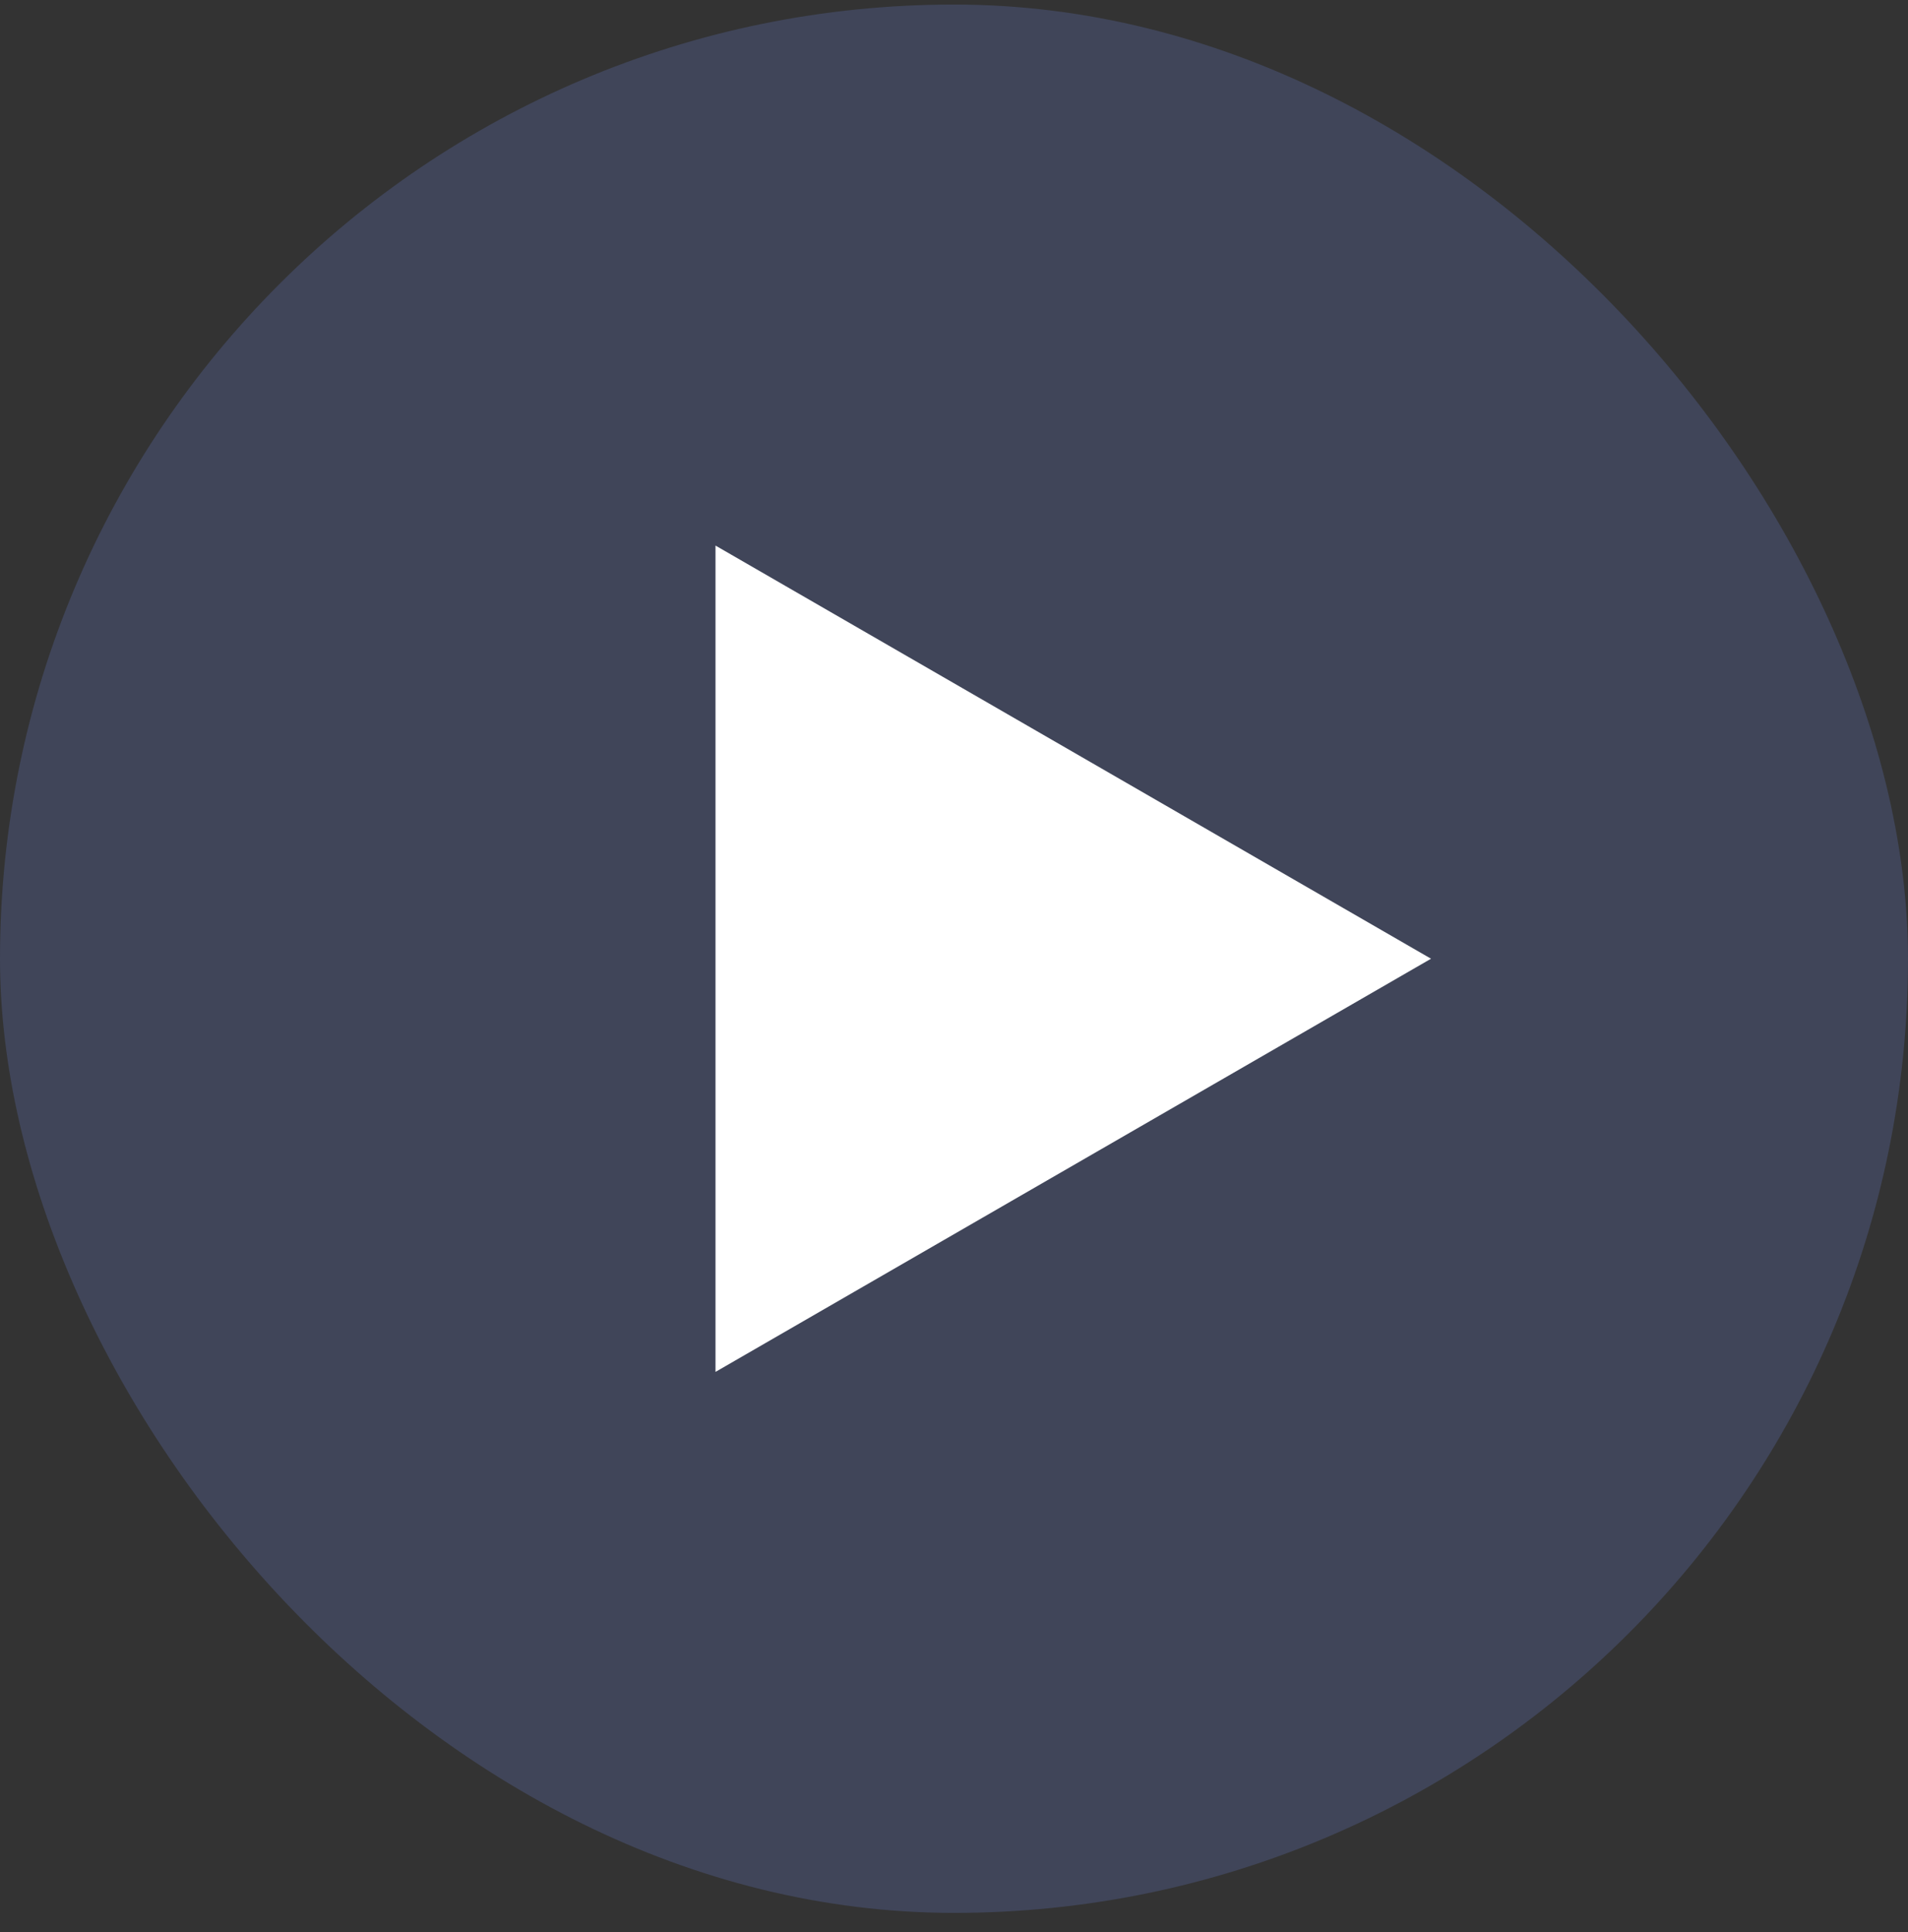
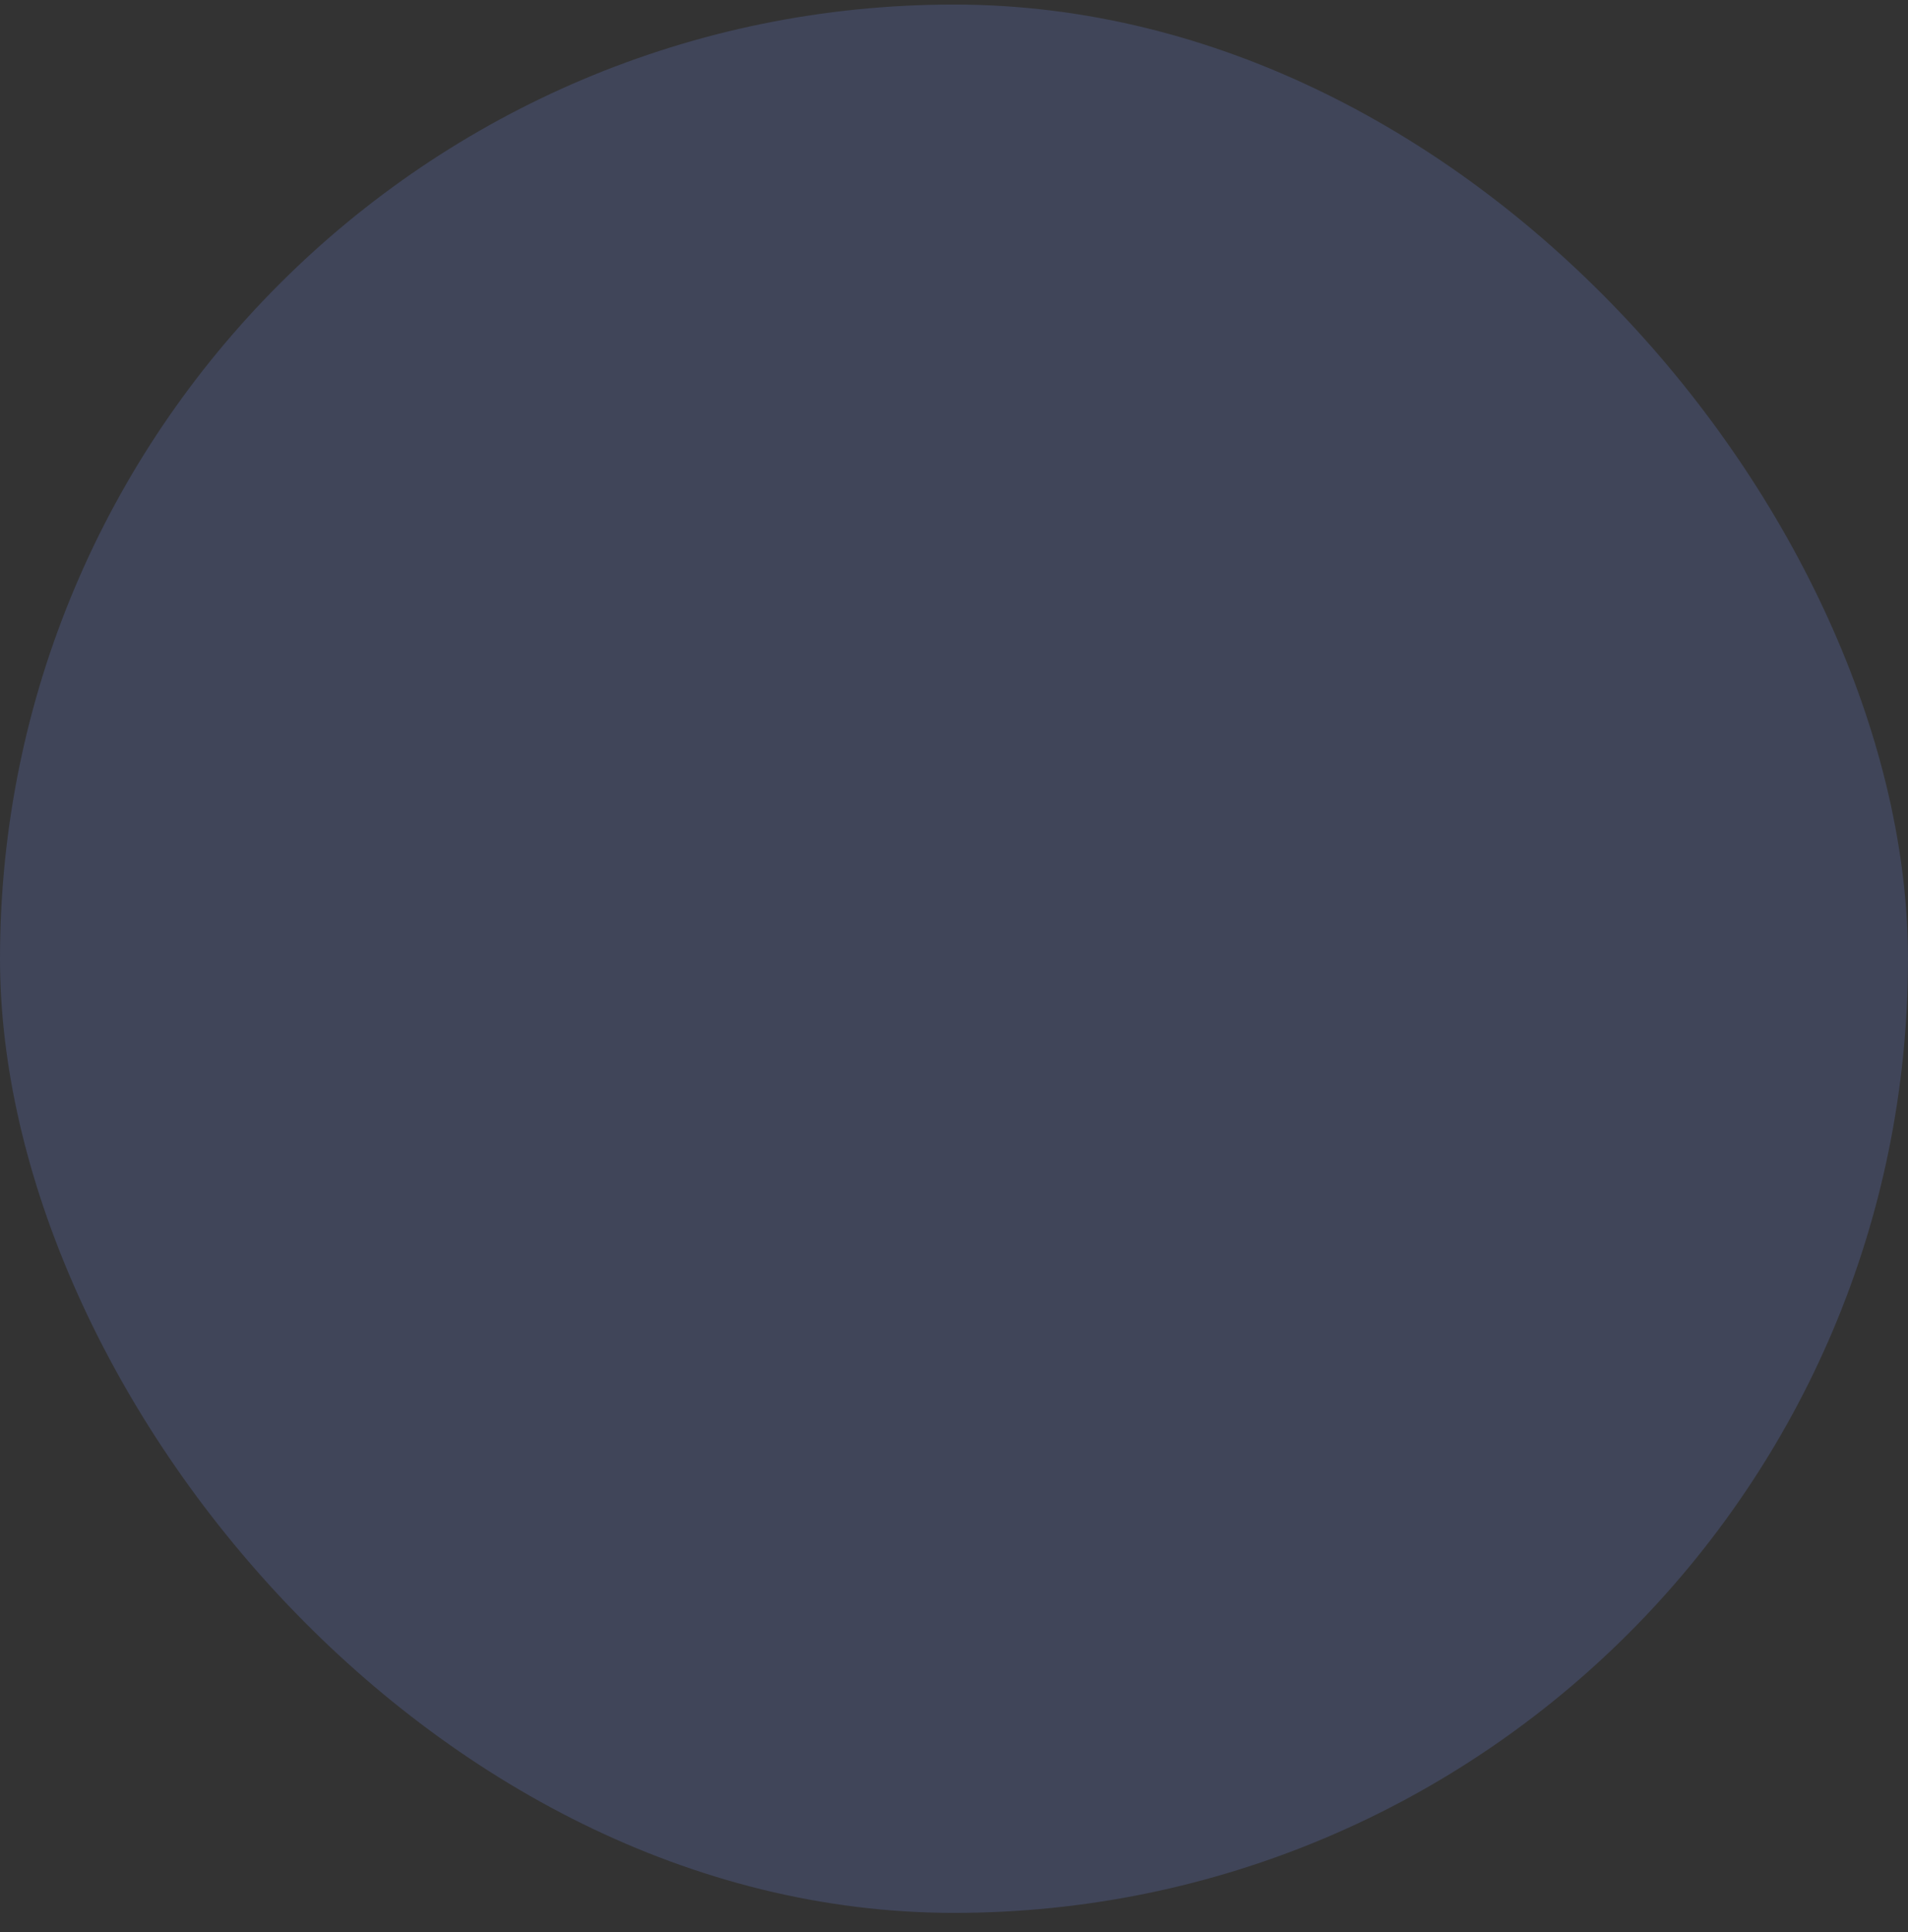
<svg xmlns="http://www.w3.org/2000/svg" width="80" height="81" viewBox="0 0 80 81" fill="none">
  <rect x="0" y="0" width="80" height="81" fill="#333333" stroke="none" />
  <rect x="0" y="0.191" width="80" height="80" rx="40" fill="#5D6EB2" fill-opacity="0.3" />
-   <path d="M60.001 40.191L30 22.871L30 57.512L60.001 40.191Z" fill="white" />
</svg>